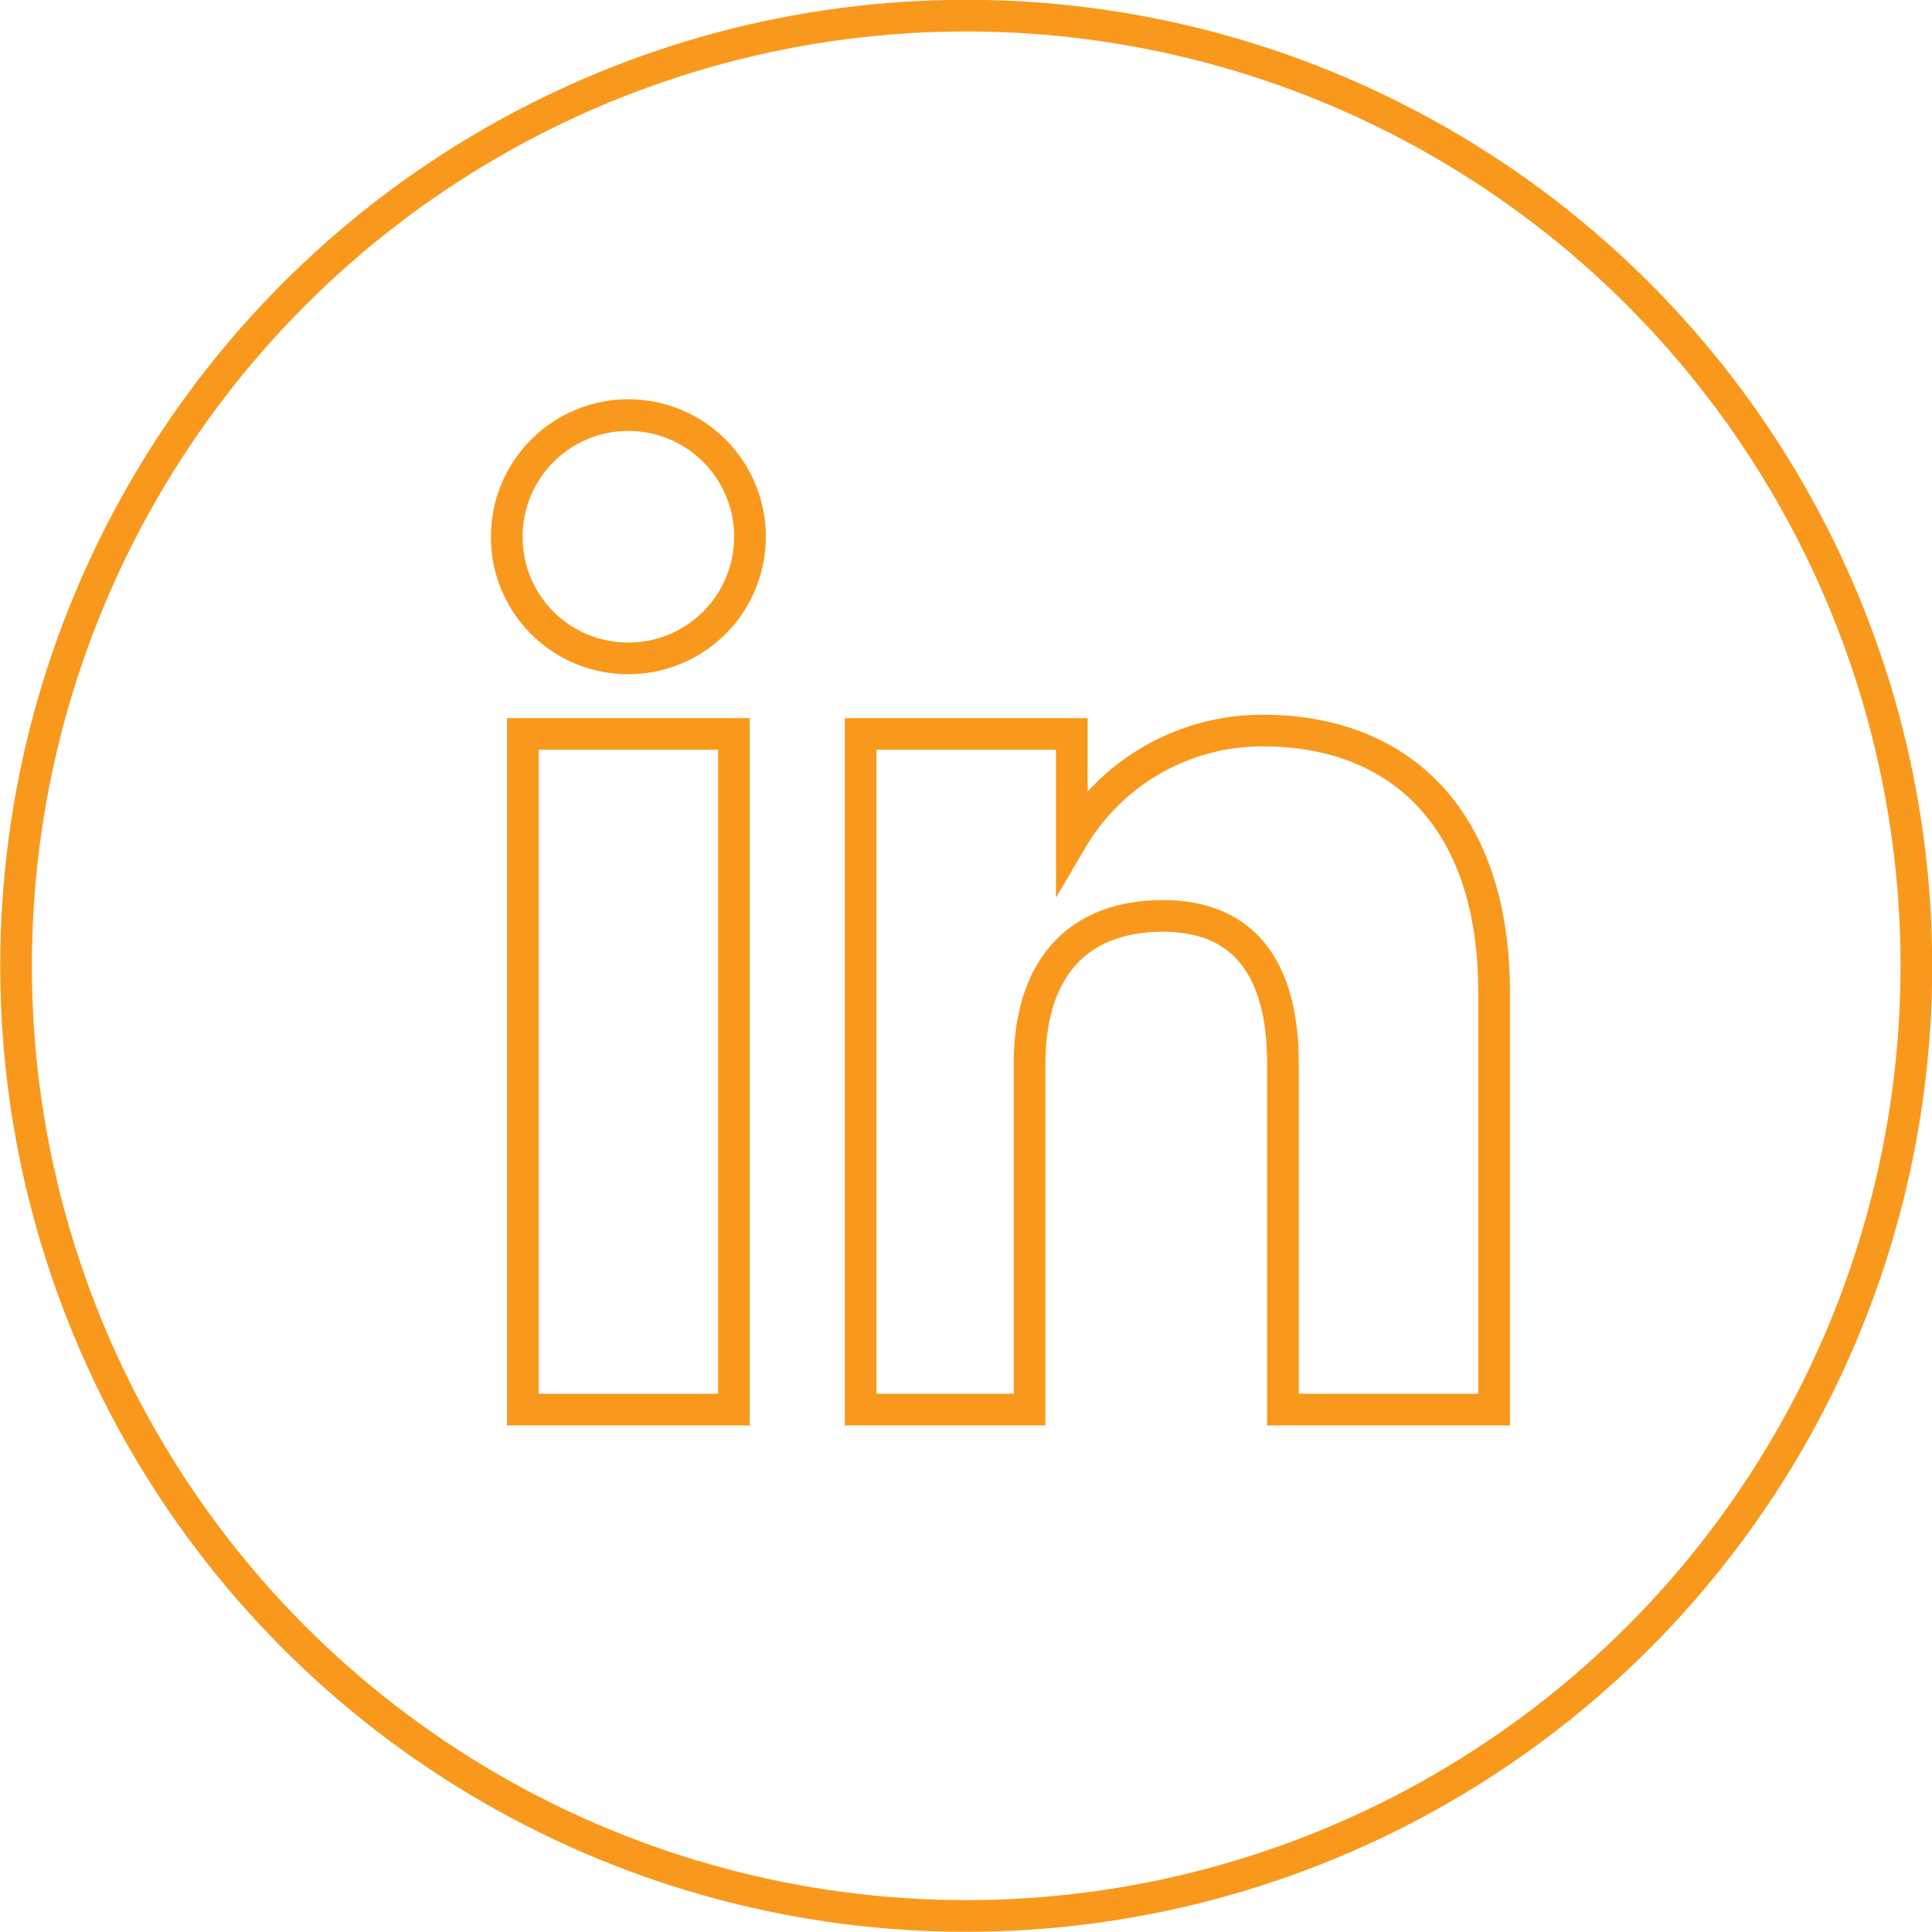
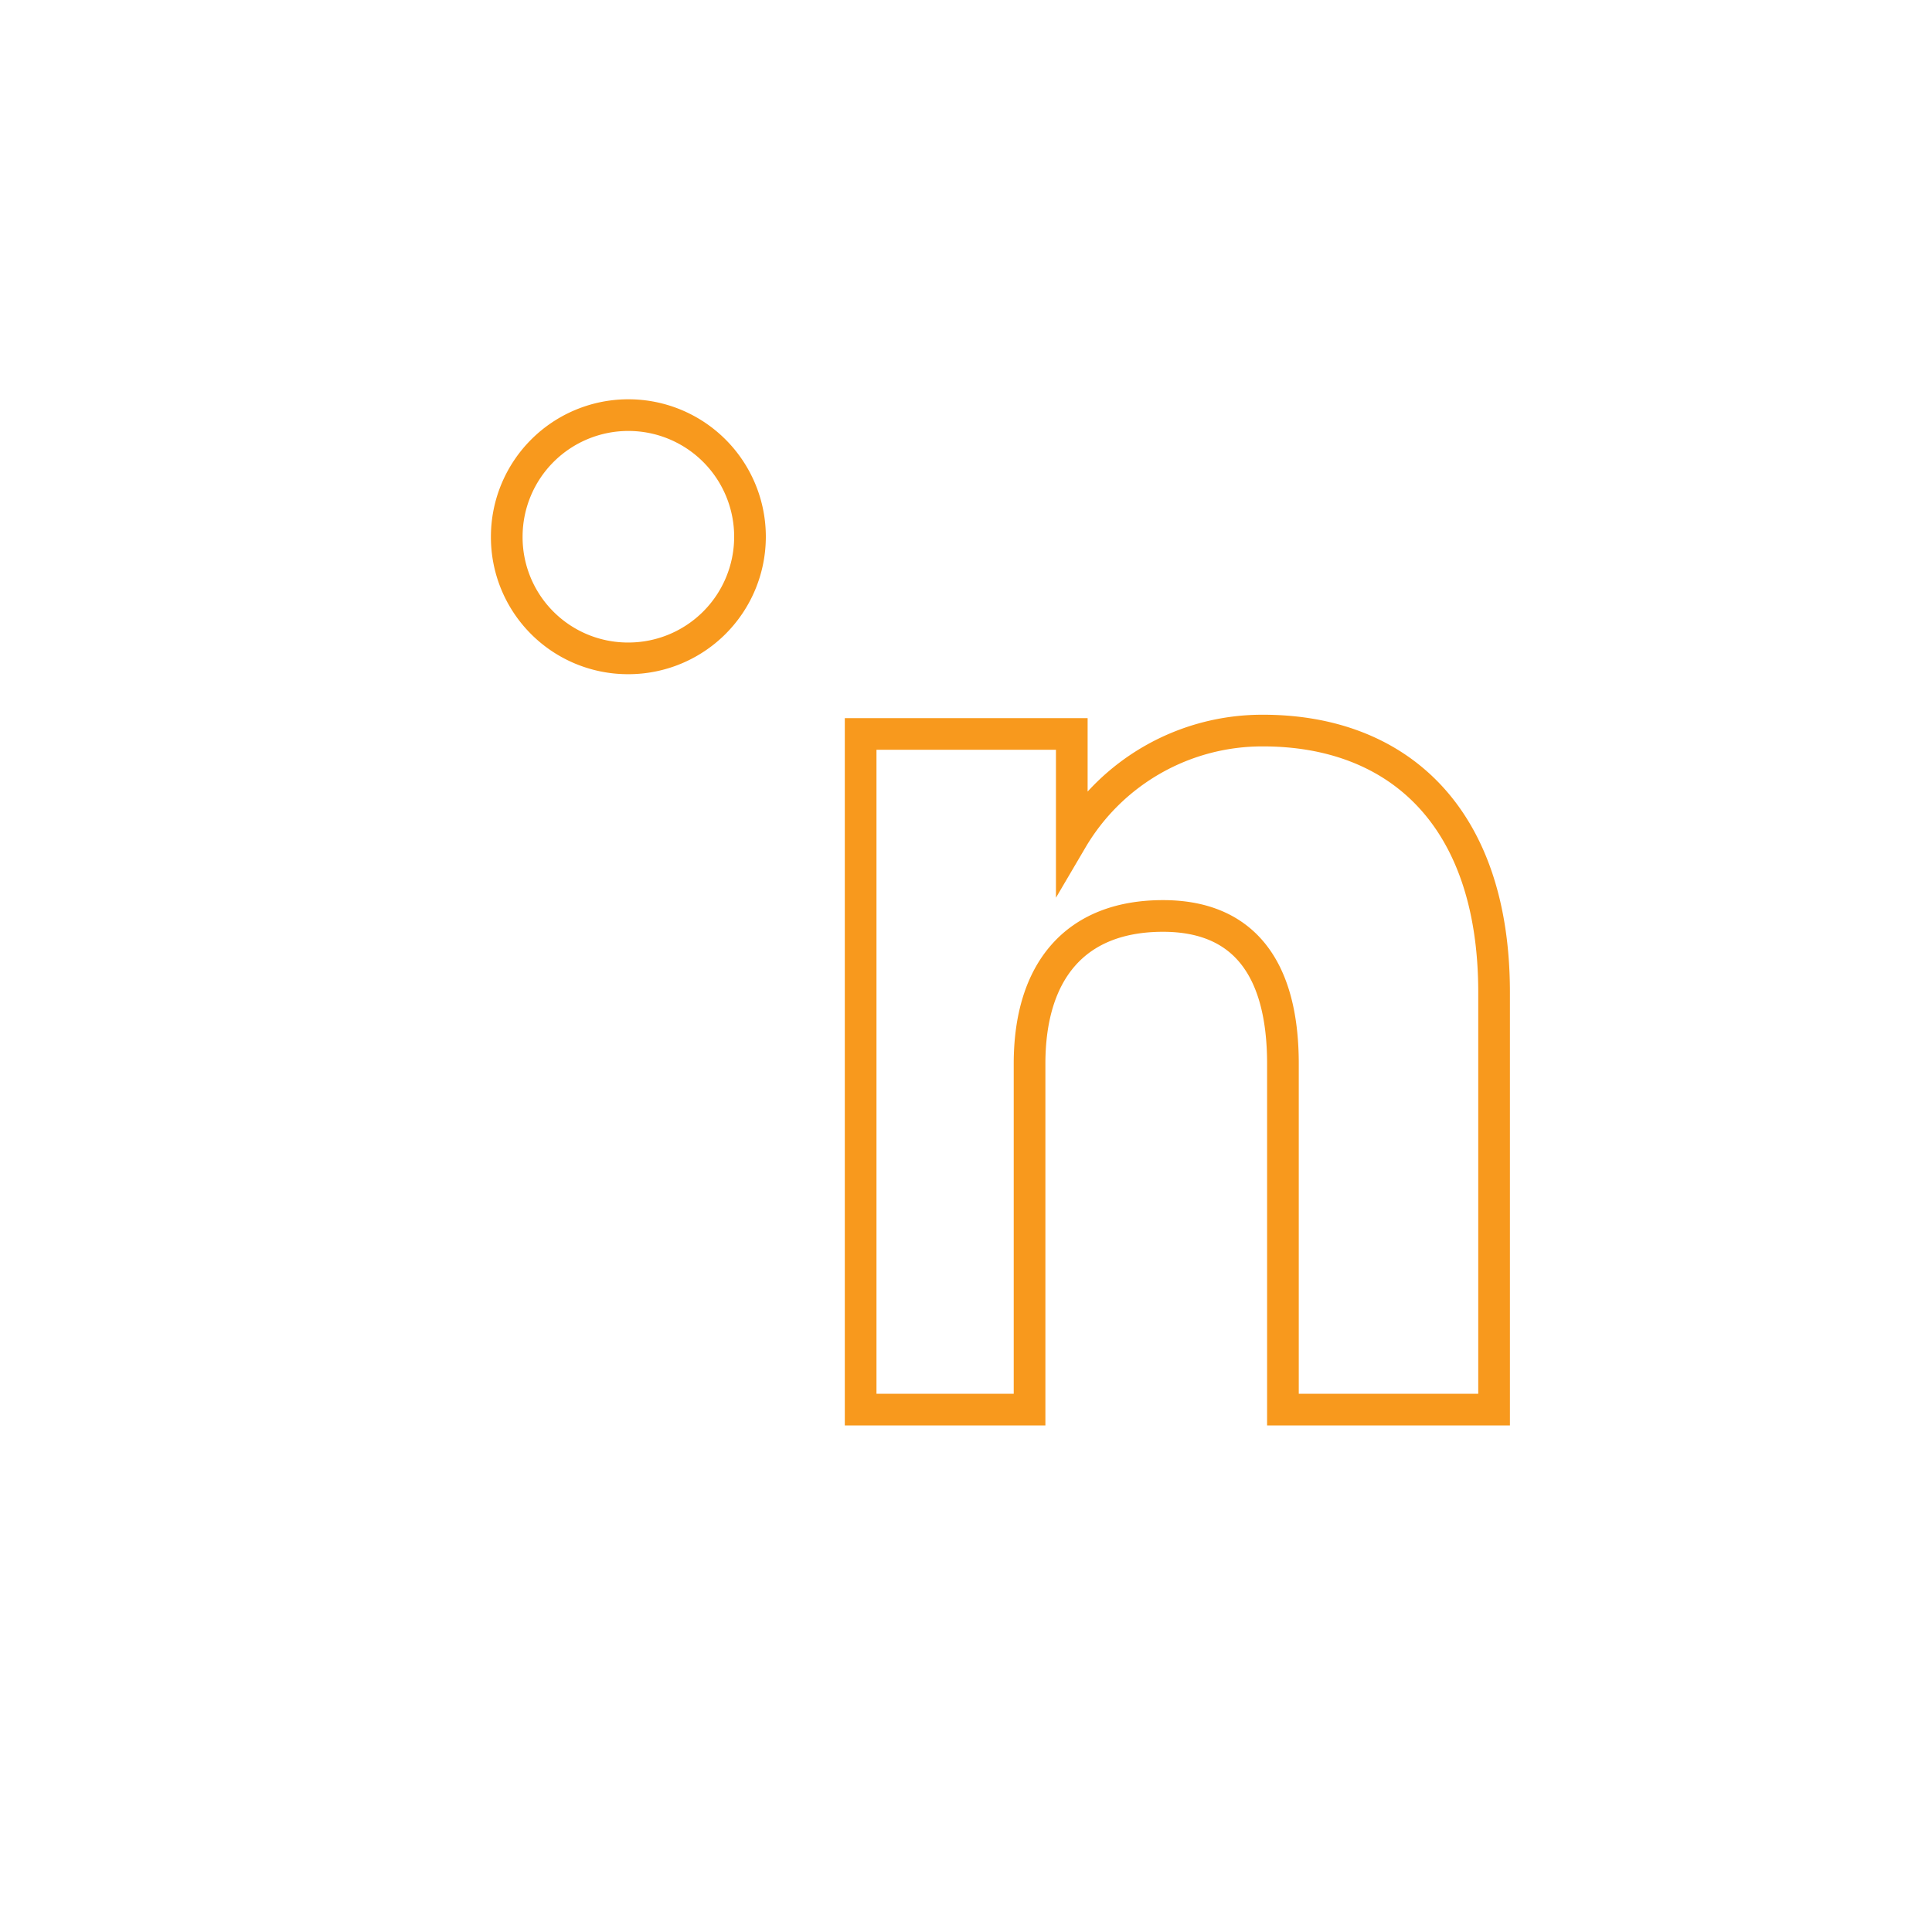
<svg xmlns="http://www.w3.org/2000/svg" viewBox="0 0 45.75 45.75">
  <defs>
    <style>.cls-1{fill:none;stroke:#f8991d;stroke-miterlimit:10;stroke-width:0.75px;}</style>
  </defs>
  <g id="Layer_2" data-name="Layer 2">
    <g id="Layer_1-2" data-name="Layer 1">
-       <circle class="cls-1" cx="22.88" cy="22.87" r="22.5" />
-       <rect class="cls-1" x="12.38" y="17.38" width="5" height="16" />
      <path class="cls-1" d="M14.87,15.59A2.88,2.88,0,1,0,12,12.71,2.87,2.87,0,0,0,14.87,15.59Z" />
      <path class="cls-1" d="M24.38,25.19c0-2.19,1.08-3.5,3.16-3.5,1.92,0,2.84,1.25,2.84,3.5v8.19h5V23.5c0-4.18-2.29-6.2-5.47-6.2a5.23,5.23,0,0,0-4.53,2.58v-2.5h-5v16h4Z" />
    </g>
  </g>
</svg>